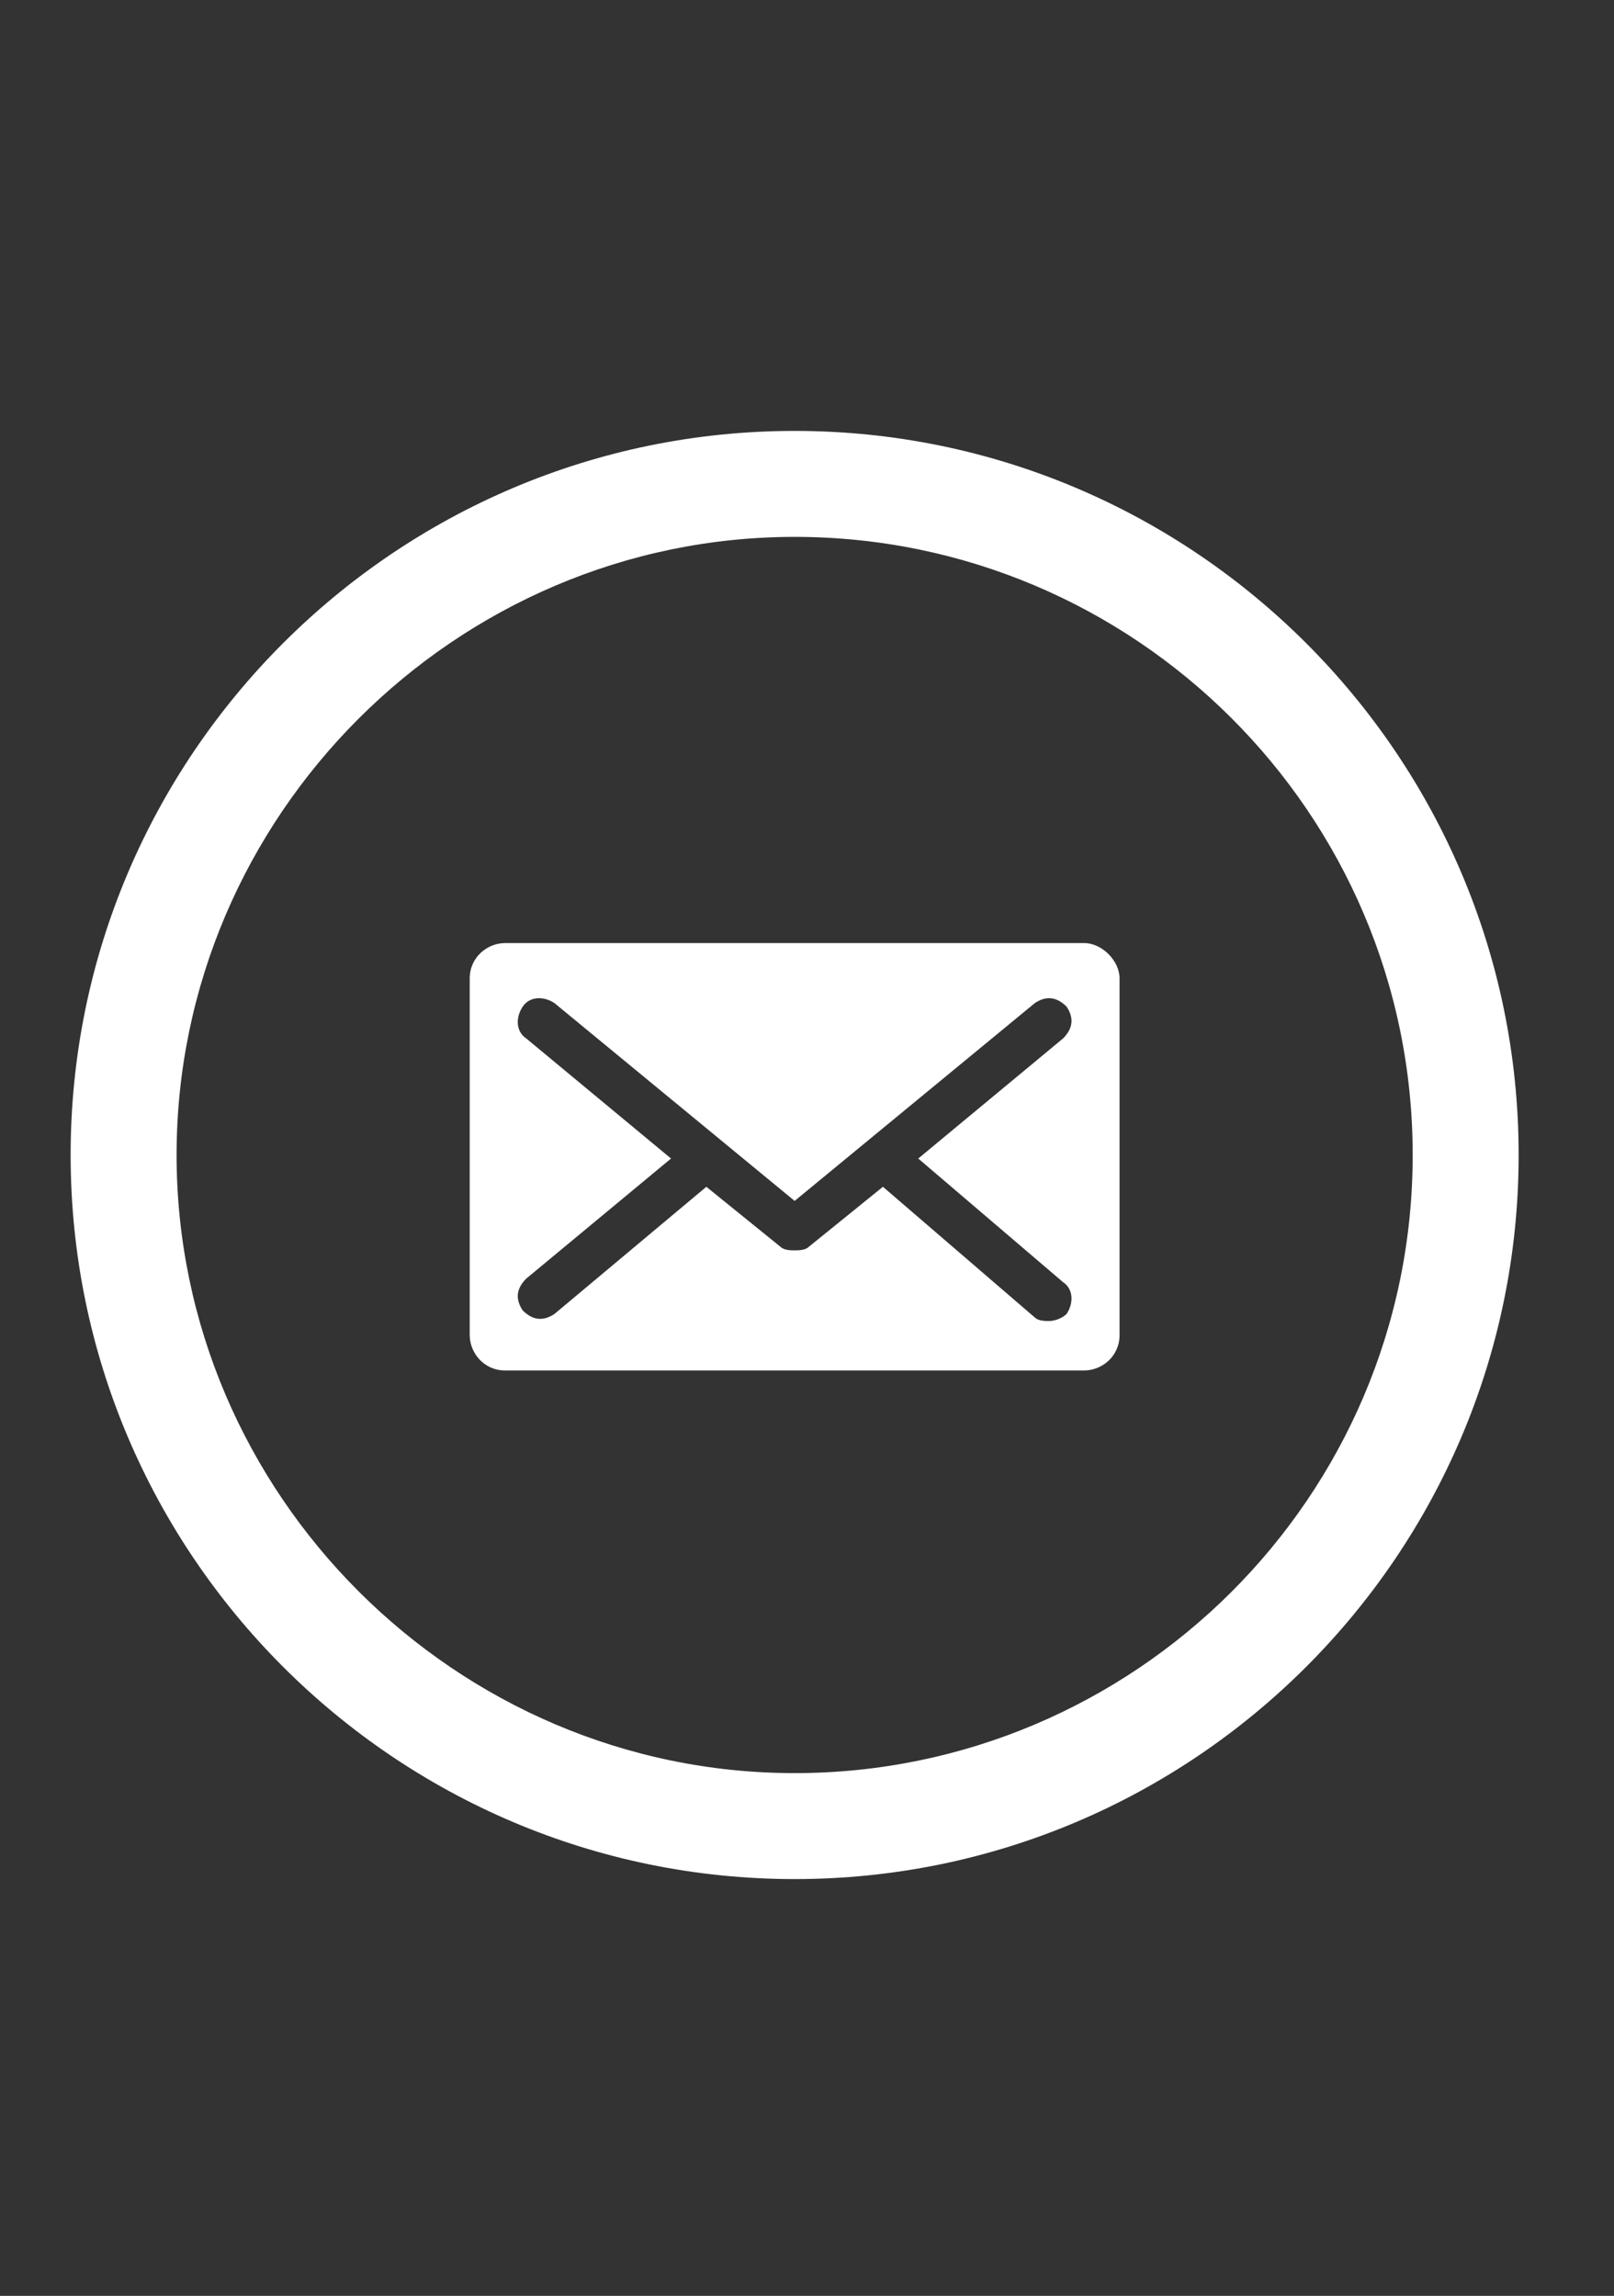
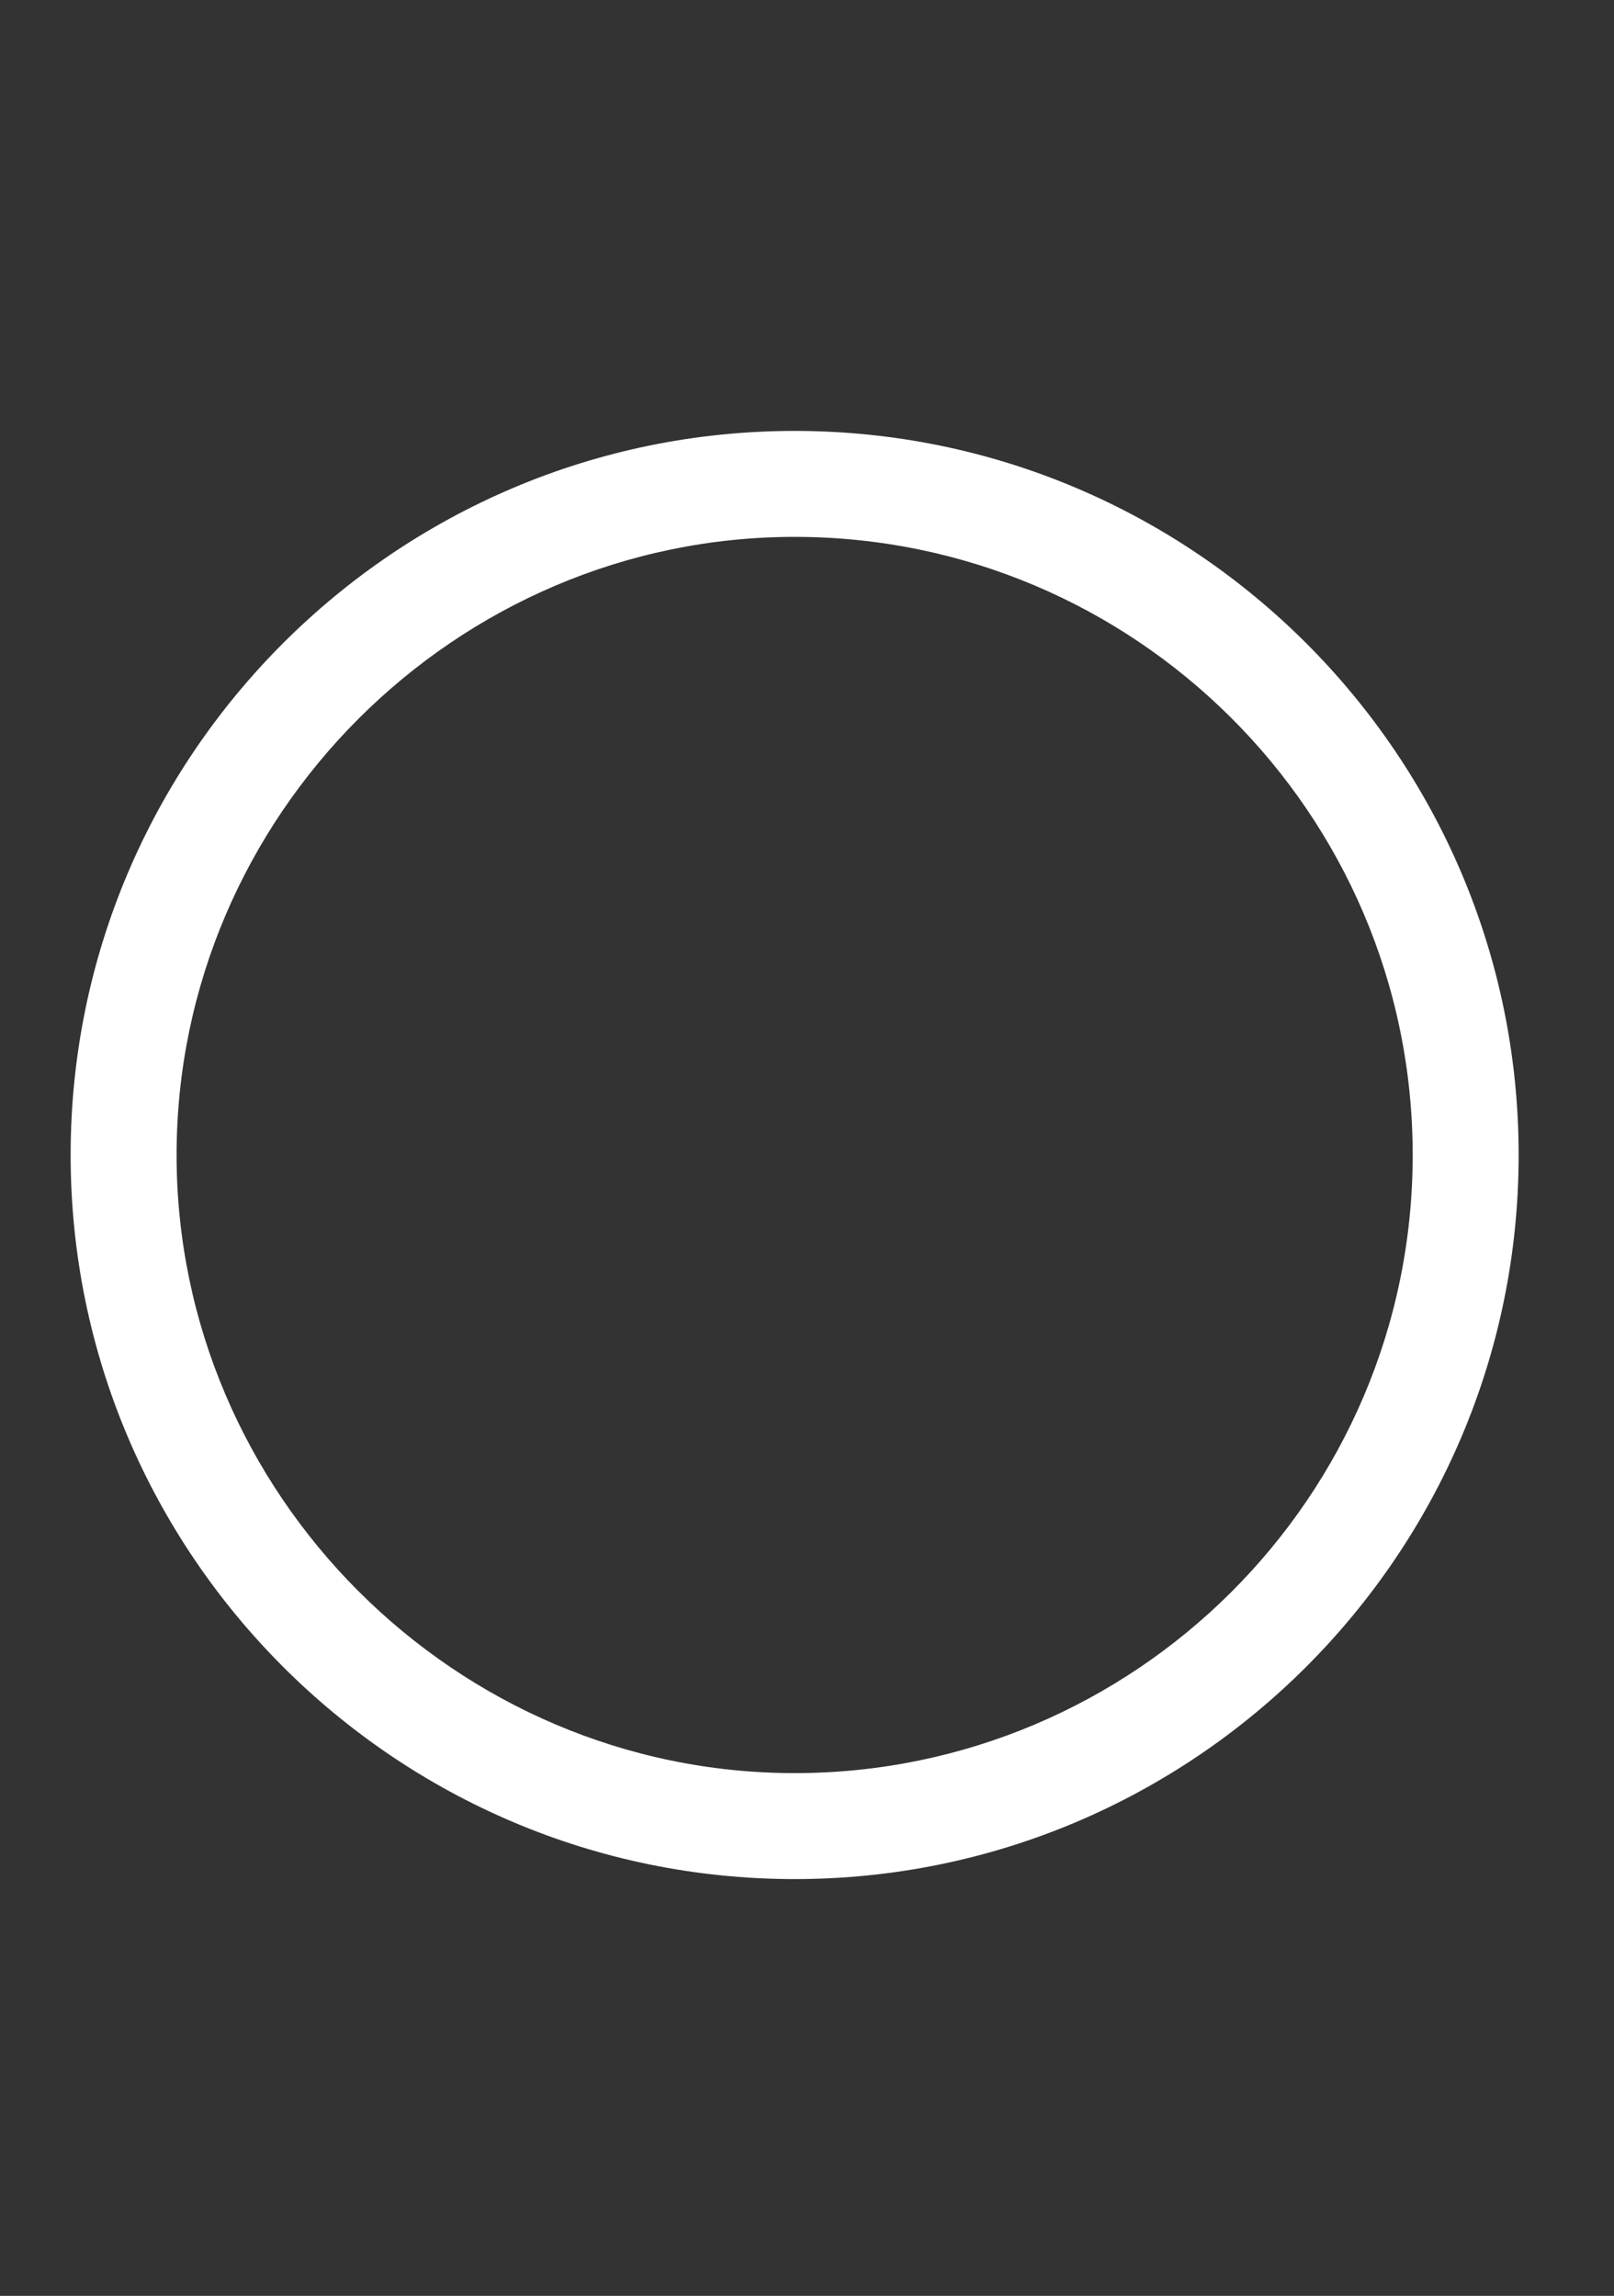
<svg xmlns="http://www.w3.org/2000/svg" version="1.1" id="レイヤー_1" x="0px" y="0px" viewBox="0 0 45.7 65" style="enable-background:new 0 0 45.7 65;" xml:space="preserve">
  <rect x="0" y="0" width="45.7" height="65" fill="#333333" stroke="none" />
  <style type="text/css">
	.st0{fill:#FFFFFF;}
</style>
  <g>
    <path class="st0" d="M22.5,53.2C11.2,53.2,2,44,2,32.7s9.2-20.5,20.5-20.5S43,21.4,43,32.7S33.8,53.2,22.5,53.2z M22.5,15.2   C12.9,15.2,5,23.1,5,32.7s7.9,17.5,17.5,17.5S40,42.4,40,32.7S32.1,15.2,22.5,15.2z" />
    <g>
-       <path class="st0" d="M30.7,26.7H14.3c-0.5,0-1,0.4-1,1v10.1c0,0.5,0.4,1,1,1h16.4c0.5,0,1-0.4,1-1V27.7    C31.7,27.2,31.2,26.7,30.7,26.7L30.7,26.7z M30.1,36.3c0.3,0.2,0.3,0.6,0.1,0.9c-0.1,0.1-0.3,0.2-0.5,0.2c-0.1,0-0.3,0-0.4-0.1    L25,33.6l-2.1,1.7c-0.1,0.1-0.3,0.1-0.4,0.1c-0.1,0-0.3,0-0.4-0.1L20,33.6l-4.3,3.6c-0.3,0.2-0.6,0.2-0.9-0.1    c-0.2-0.3-0.2-0.6,0.1-0.9l4.1-3.4l-4.1-3.4c-0.3-0.2-0.3-0.6-0.1-0.9c0.2-0.3,0.6-0.3,0.9-0.1l6.8,5.6l6.8-5.6    c0.3-0.2,0.6-0.2,0.9,0.1c0.2,0.3,0.2,0.6-0.1,0.9l-4.1,3.4L30.1,36.3z M30.1,36.3" />
-     </g>
+       </g>
  </g>
  <g>
</g>
  <g>
</g>
  <g>
</g>
  <g>
</g>
  <g>
</g>
  <g>
</g>
</svg>